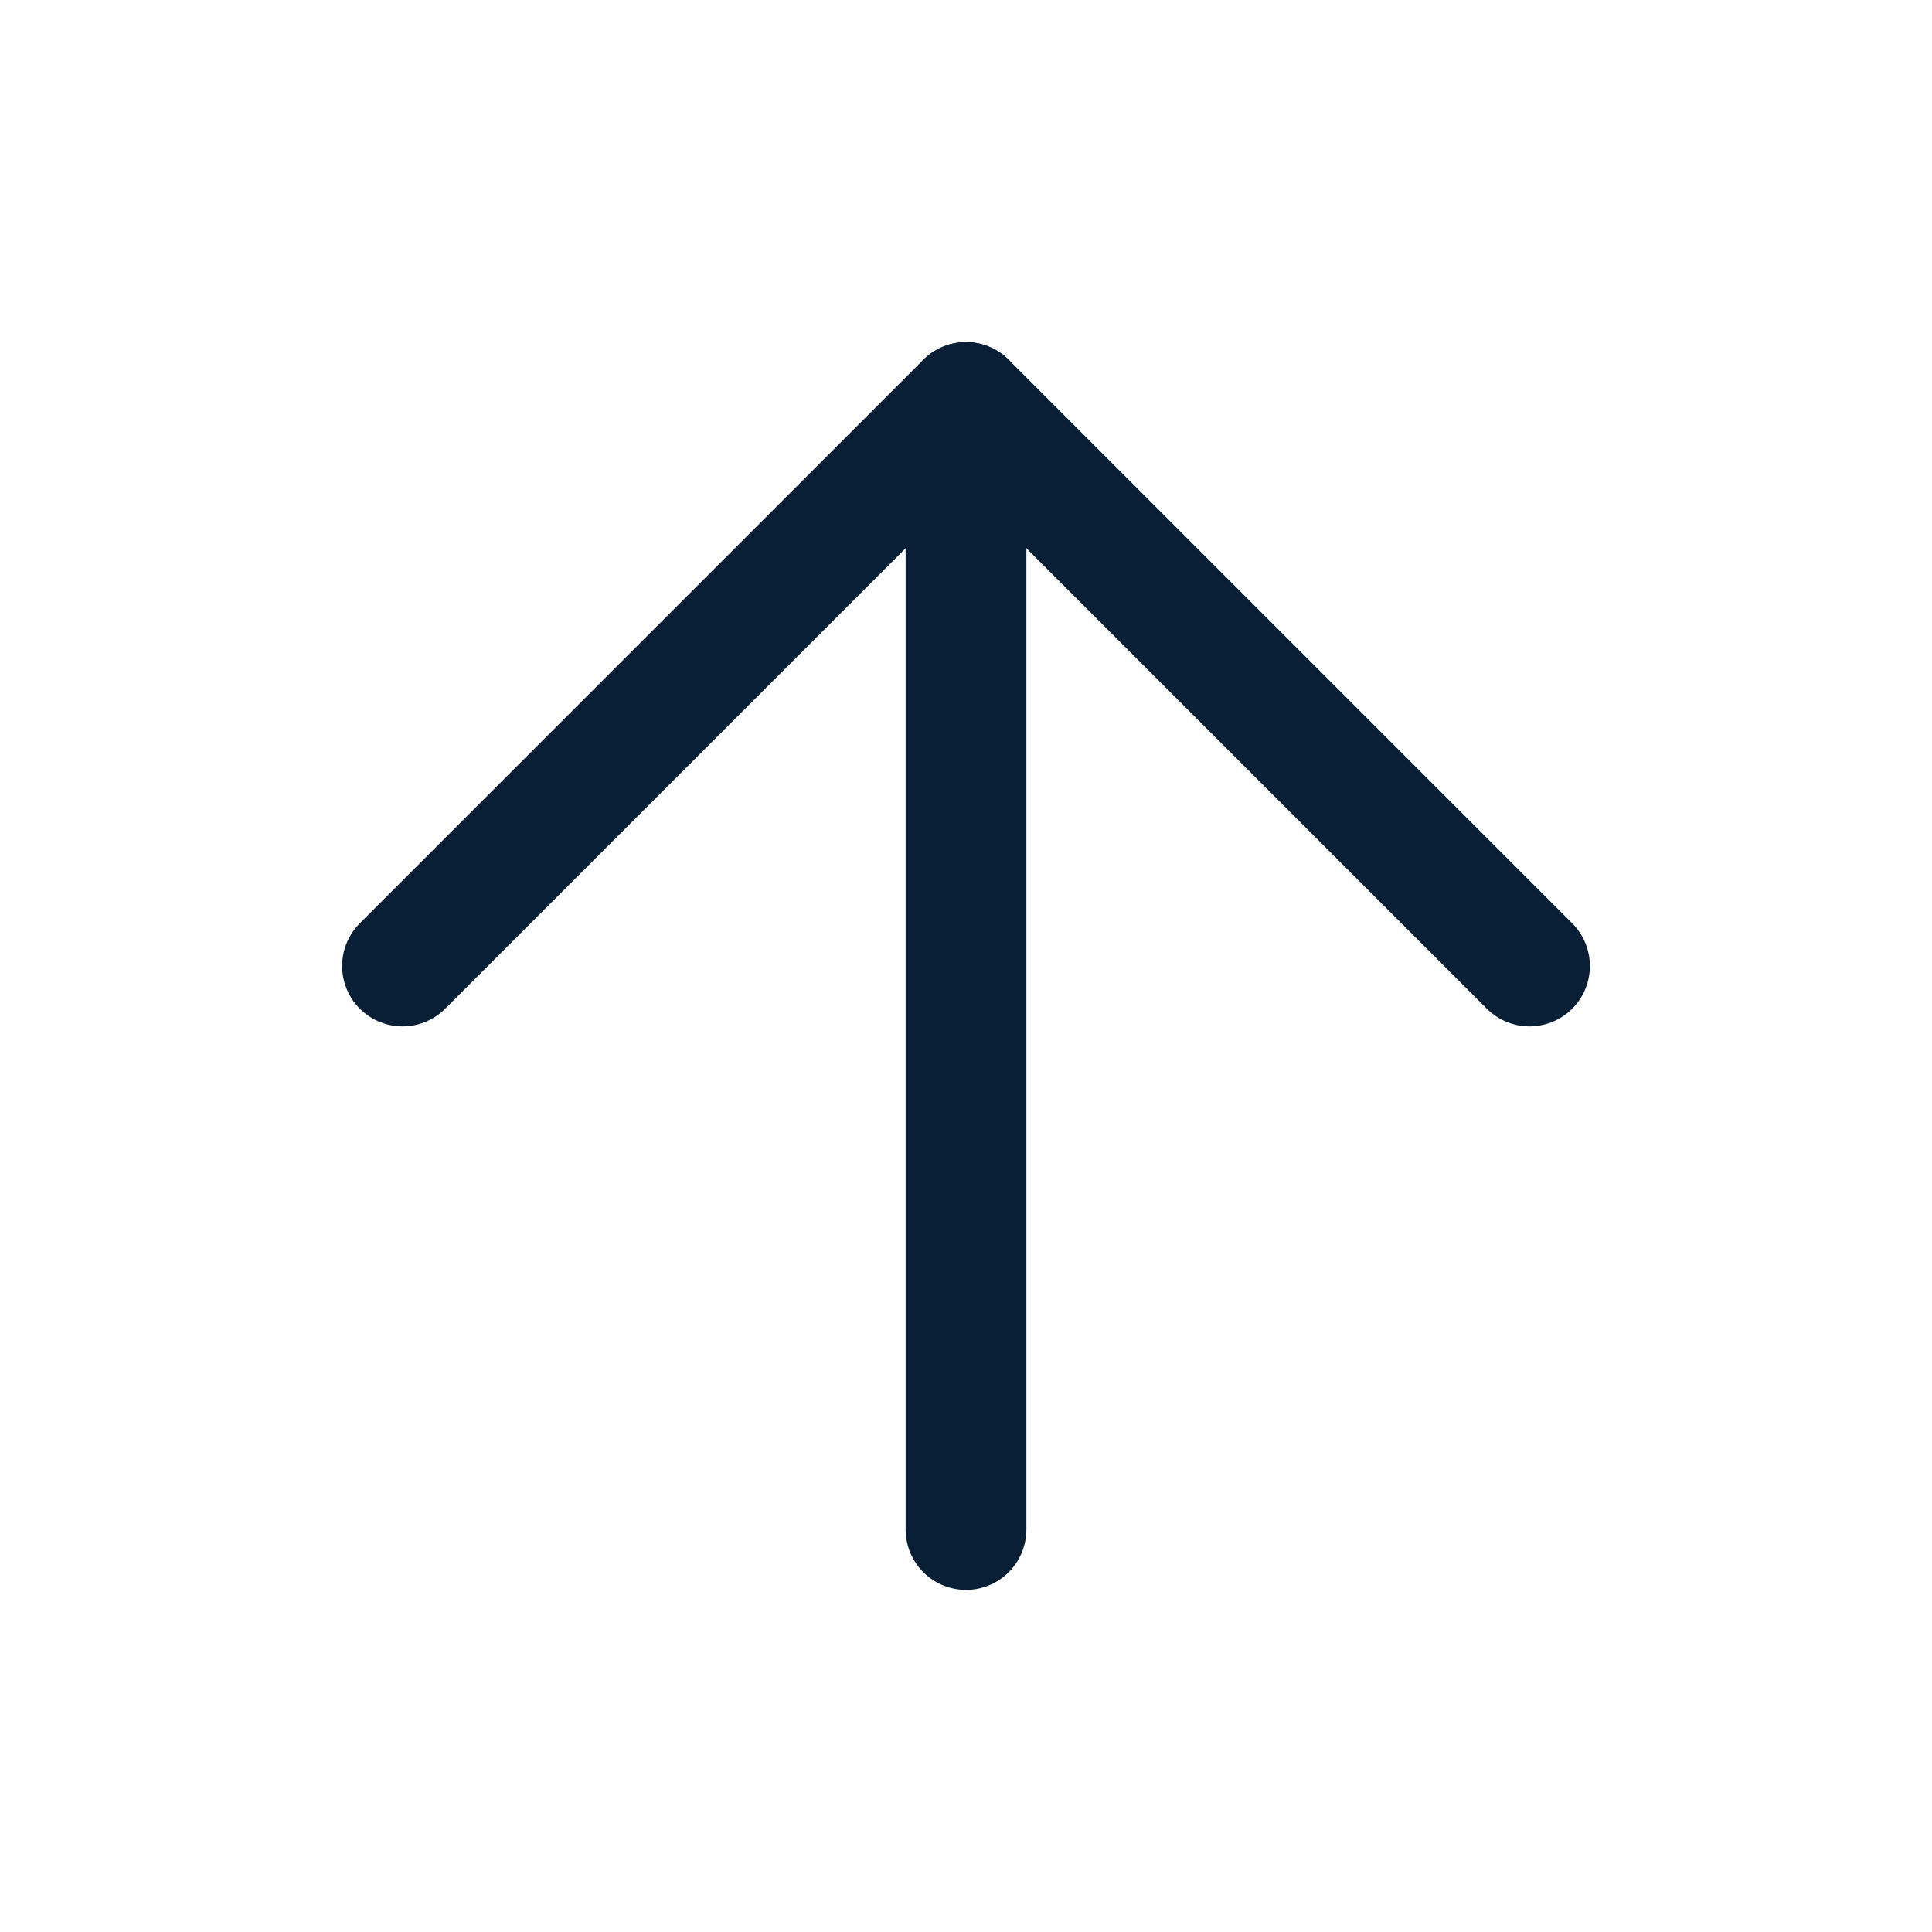
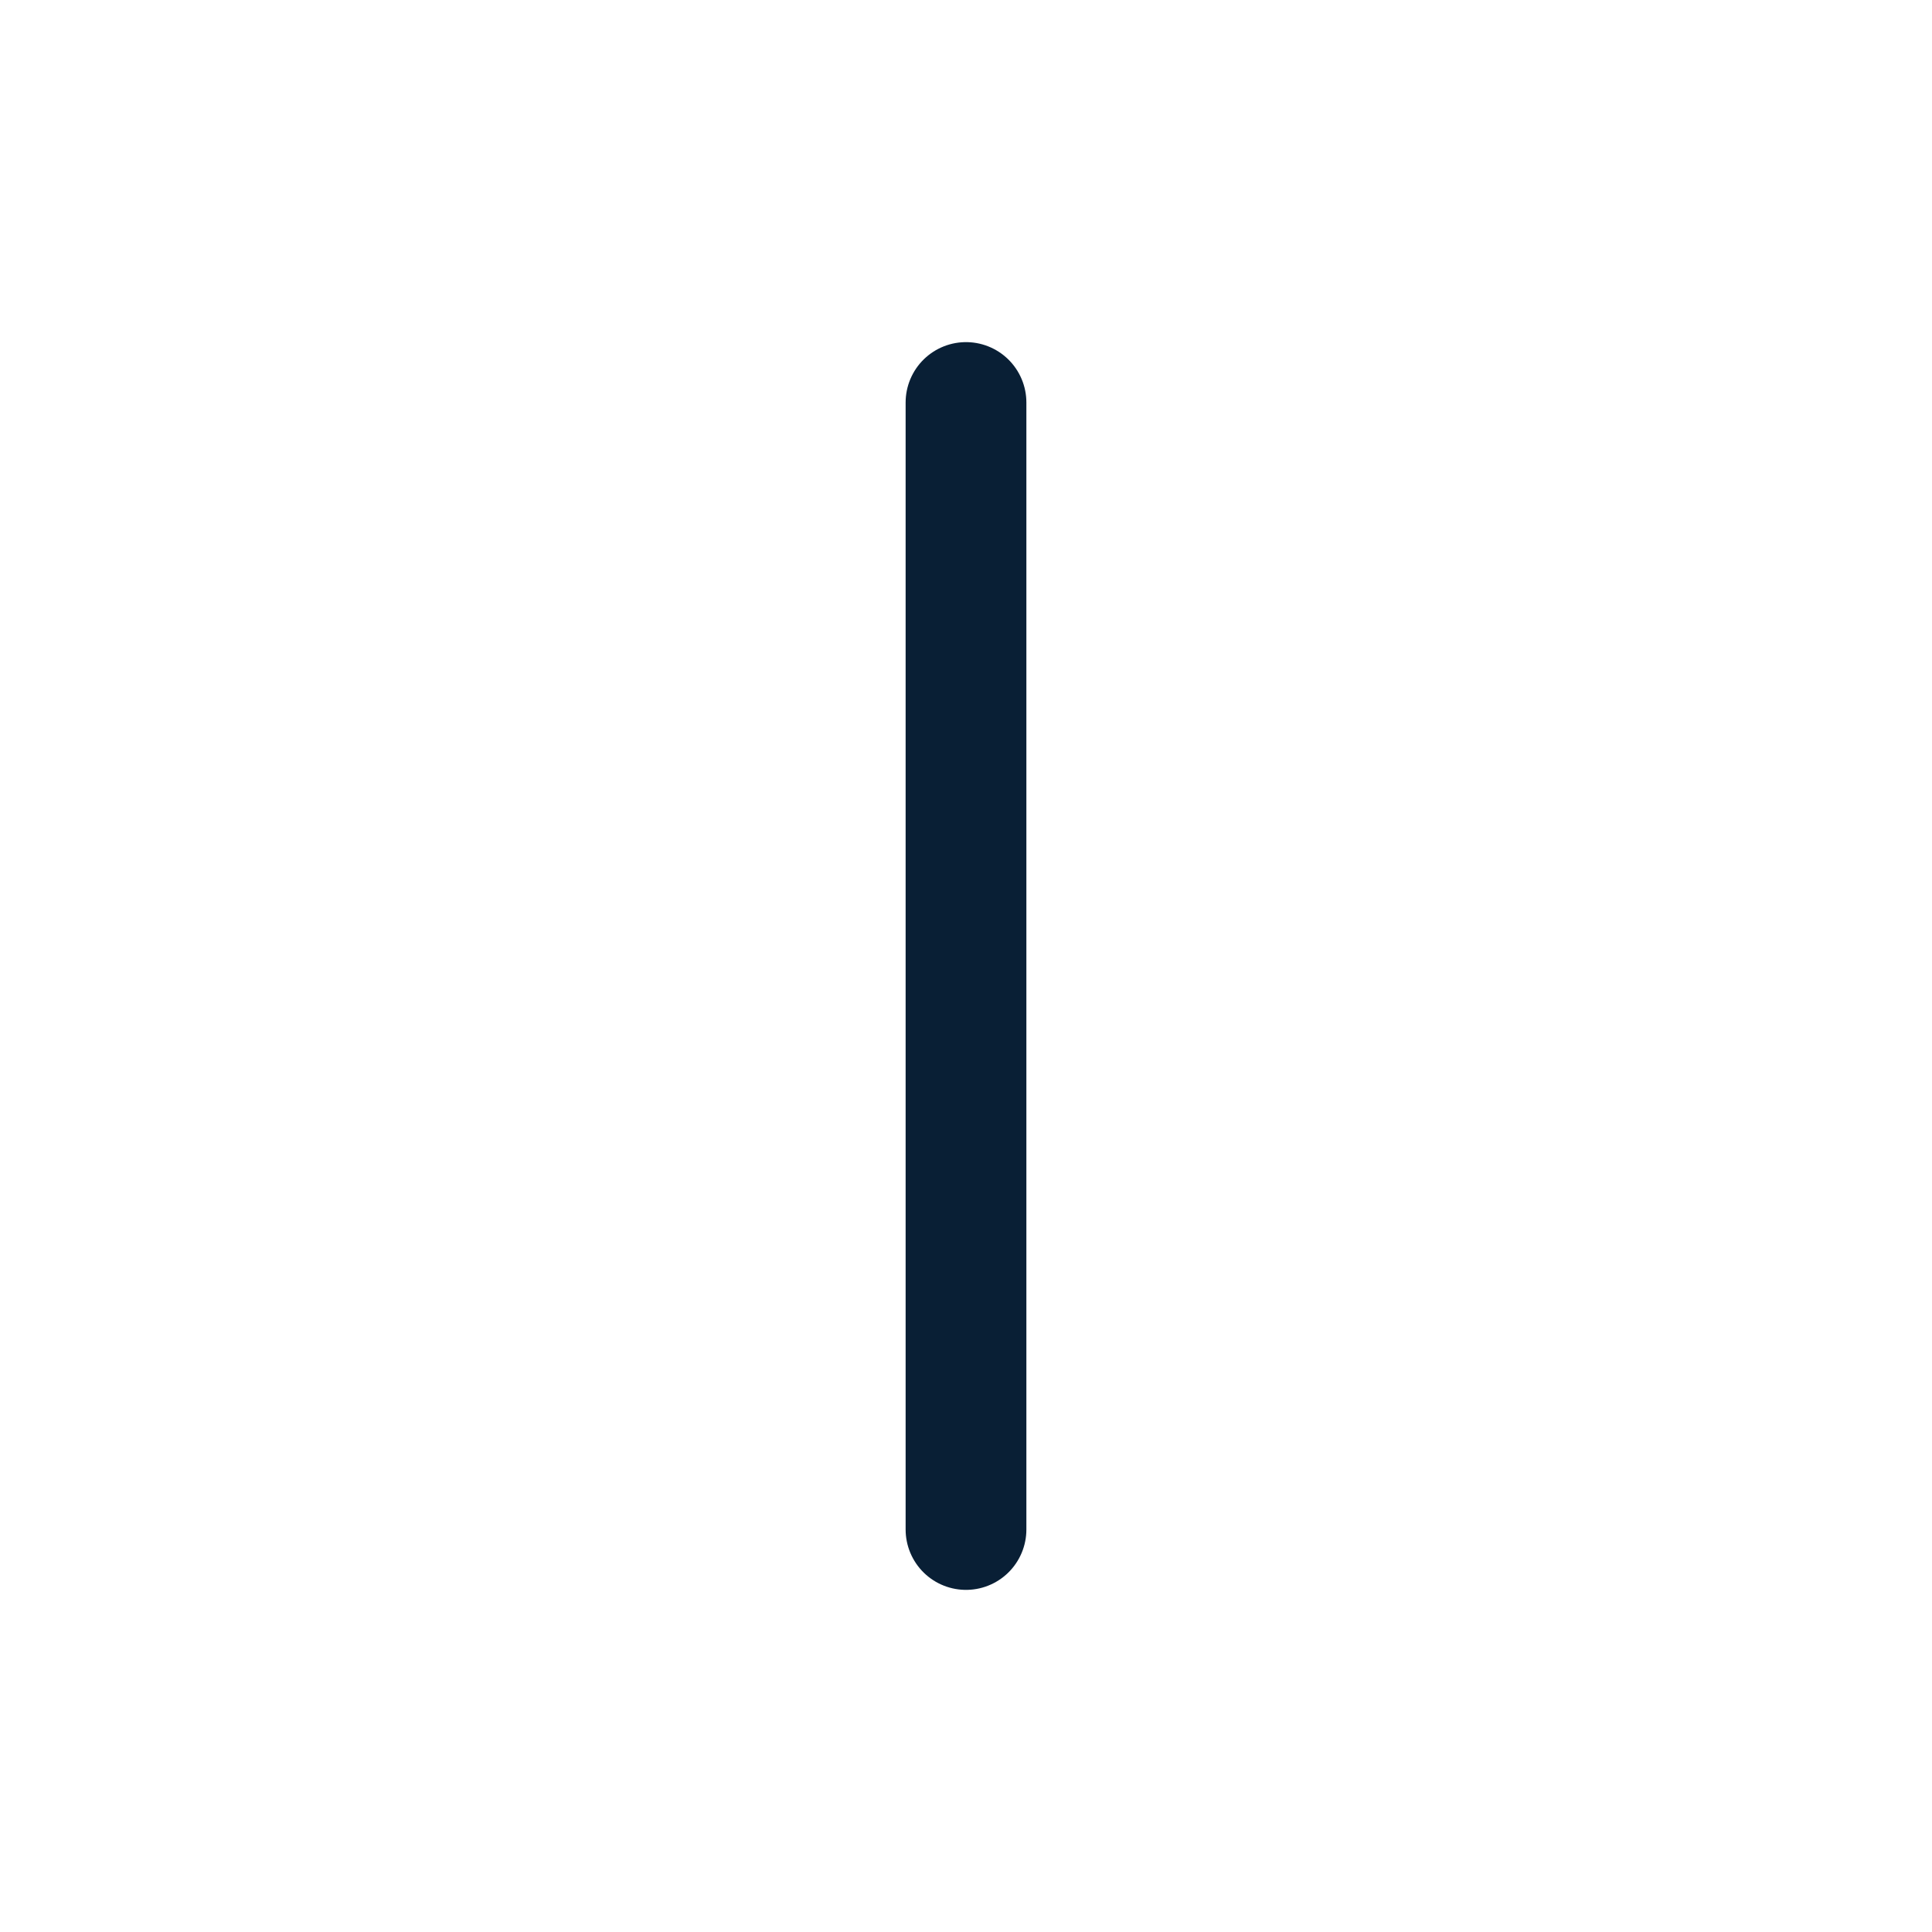
<svg xmlns="http://www.w3.org/2000/svg" width="48" height="48" viewBox="0 0 48 48" fill="none">
-   <path d="M10 24L24 10L38 24" stroke="#091F35" stroke-width="3" stroke-linecap="round" stroke-linejoin="round" />
  <path d="M24 38V10" stroke="#091F35" stroke-width="3" stroke-linecap="round" stroke-linejoin="round" />
</svg>